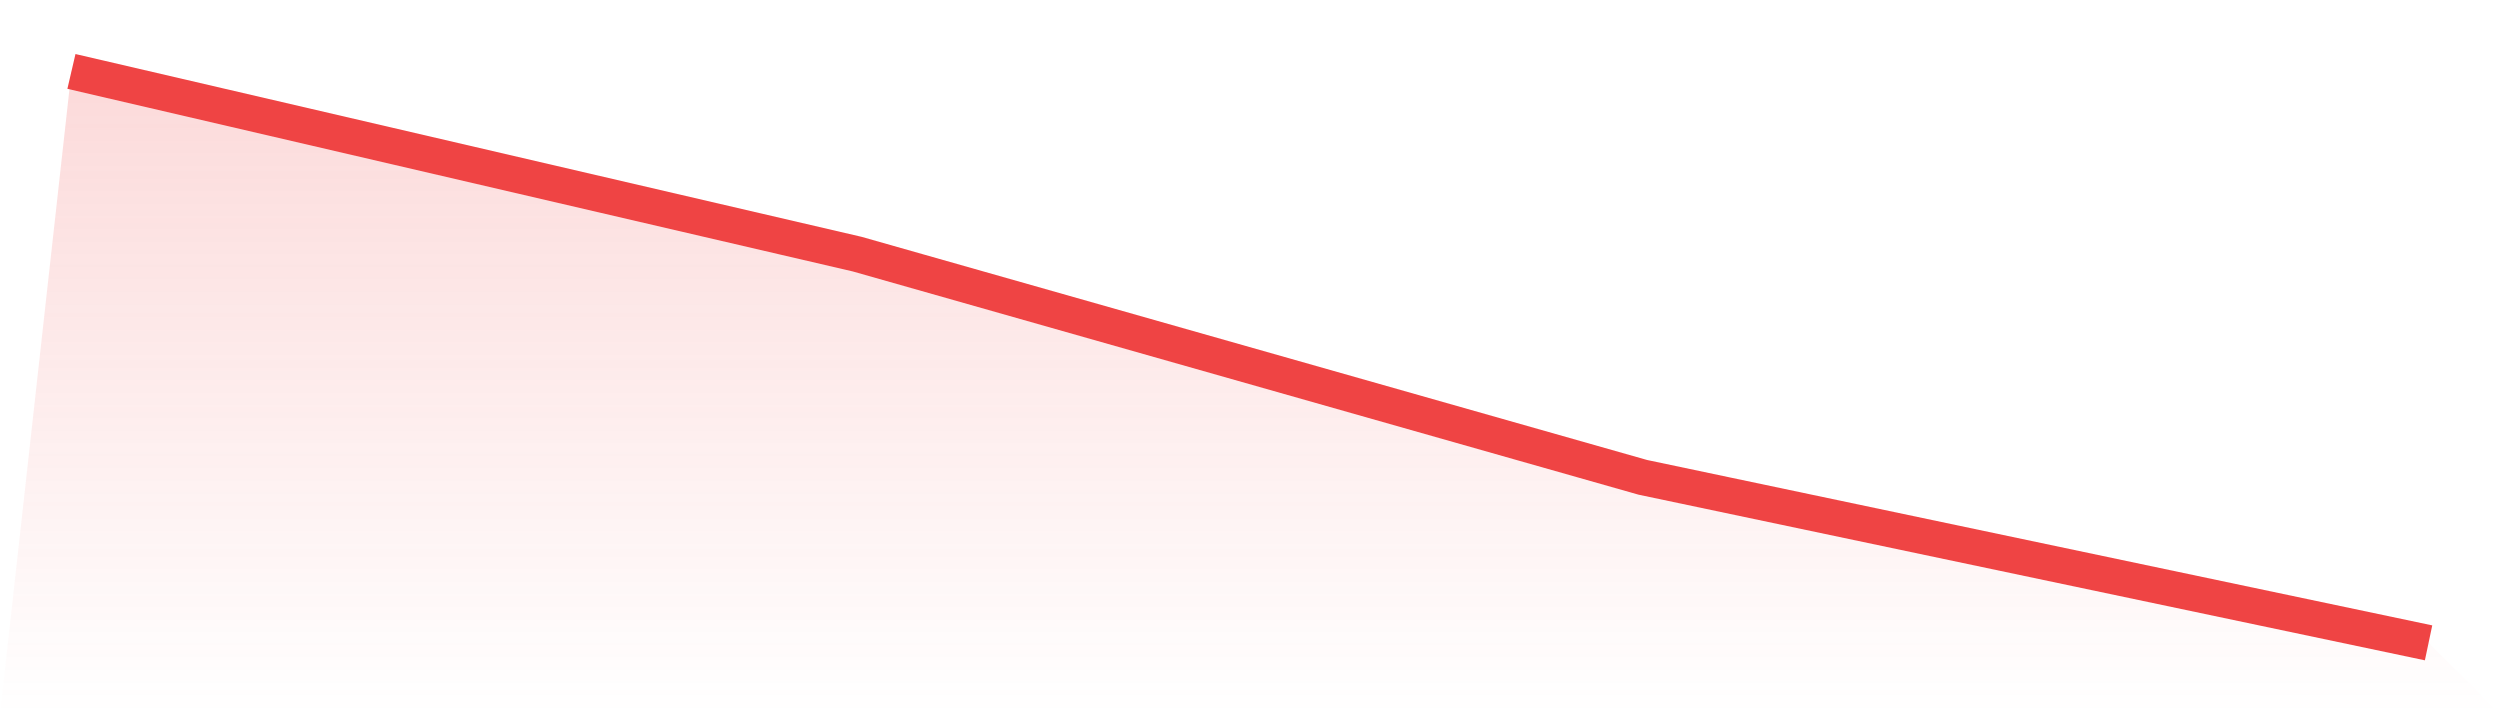
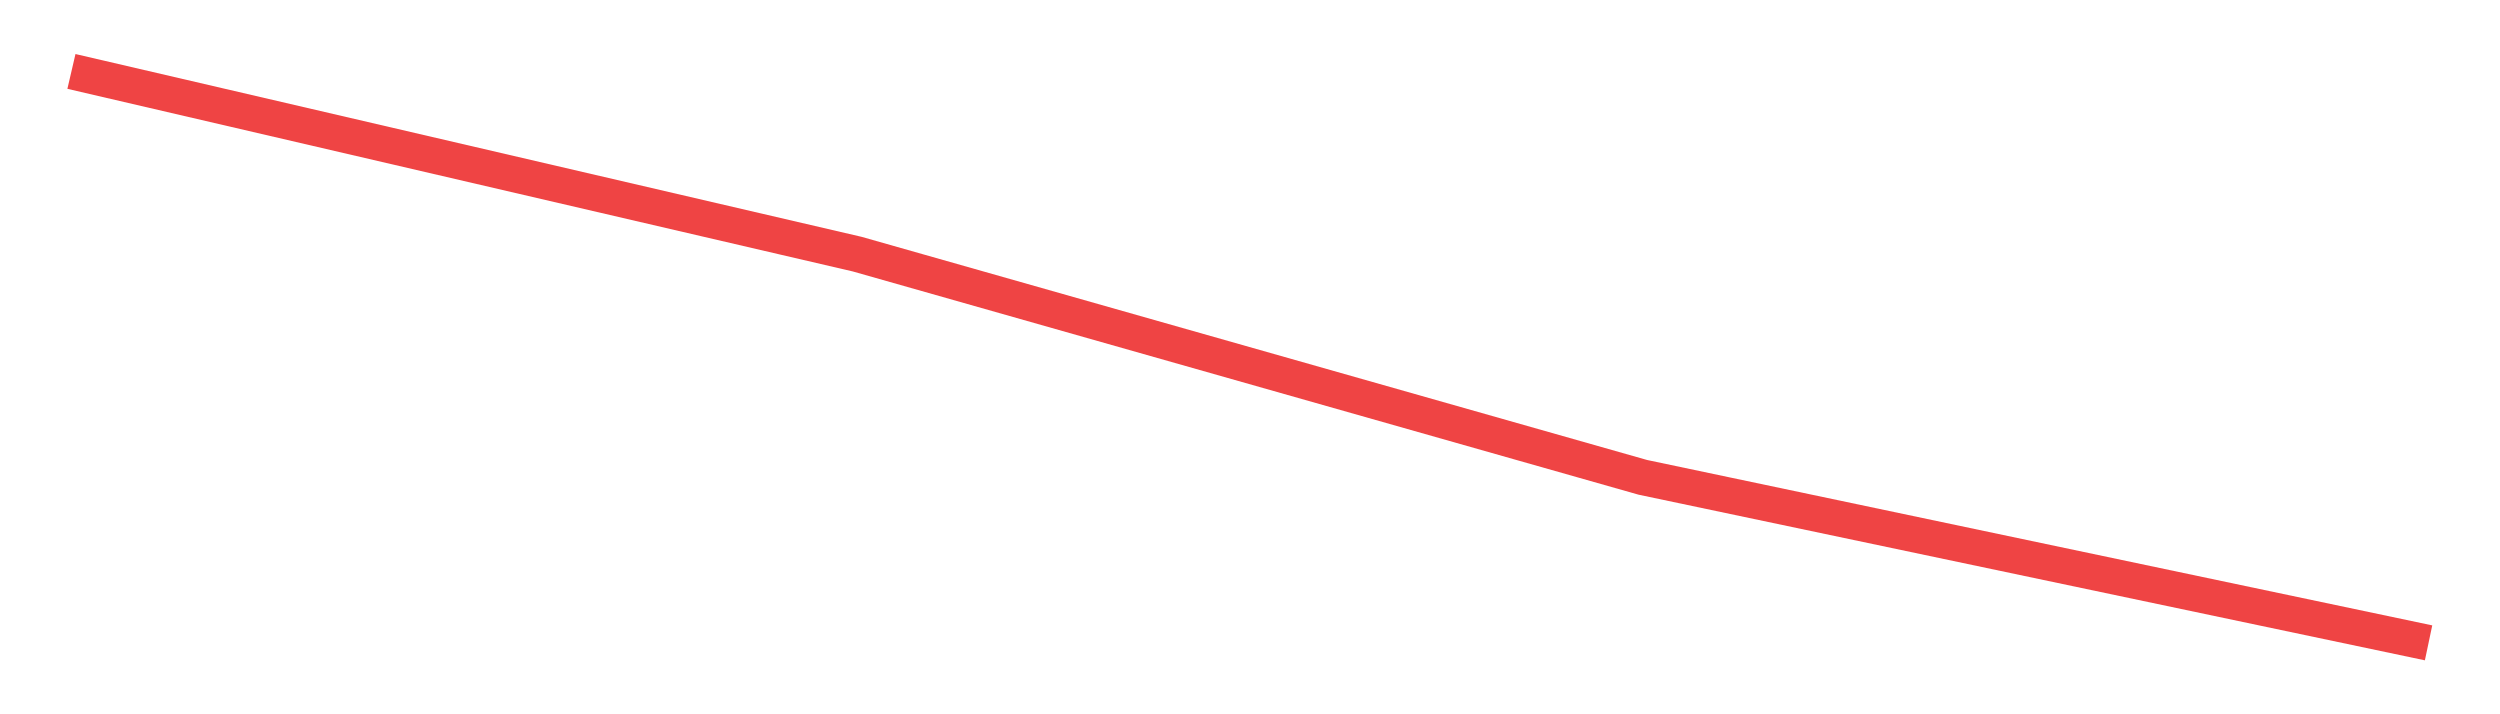
<svg xmlns="http://www.w3.org/2000/svg" viewBox="0 0 140 40">
  <defs>
    <linearGradient id="gradient" x1="0" x2="0" y1="0" y2="1">
      <stop offset="0%" stop-color="#ef4444" stop-opacity="0.2" />
      <stop offset="100%" stop-color="#ef4444" stop-opacity="0" />
    </linearGradient>
  </defs>
-   <path d="M4,4 L4,4 L48,14.231 L92,26.731 L136,36 L140,40 L0,40 z" fill="url(#gradient)" />
-   <path d="M4,4 L4,4 L48,14.231 L92,26.731 L136,36" fill="none" stroke="#ef4444" stroke-width="2" />
+   <path d="M4,4 L48,14.231 L92,26.731 L136,36" fill="none" stroke="#ef4444" stroke-width="2" />
</svg>